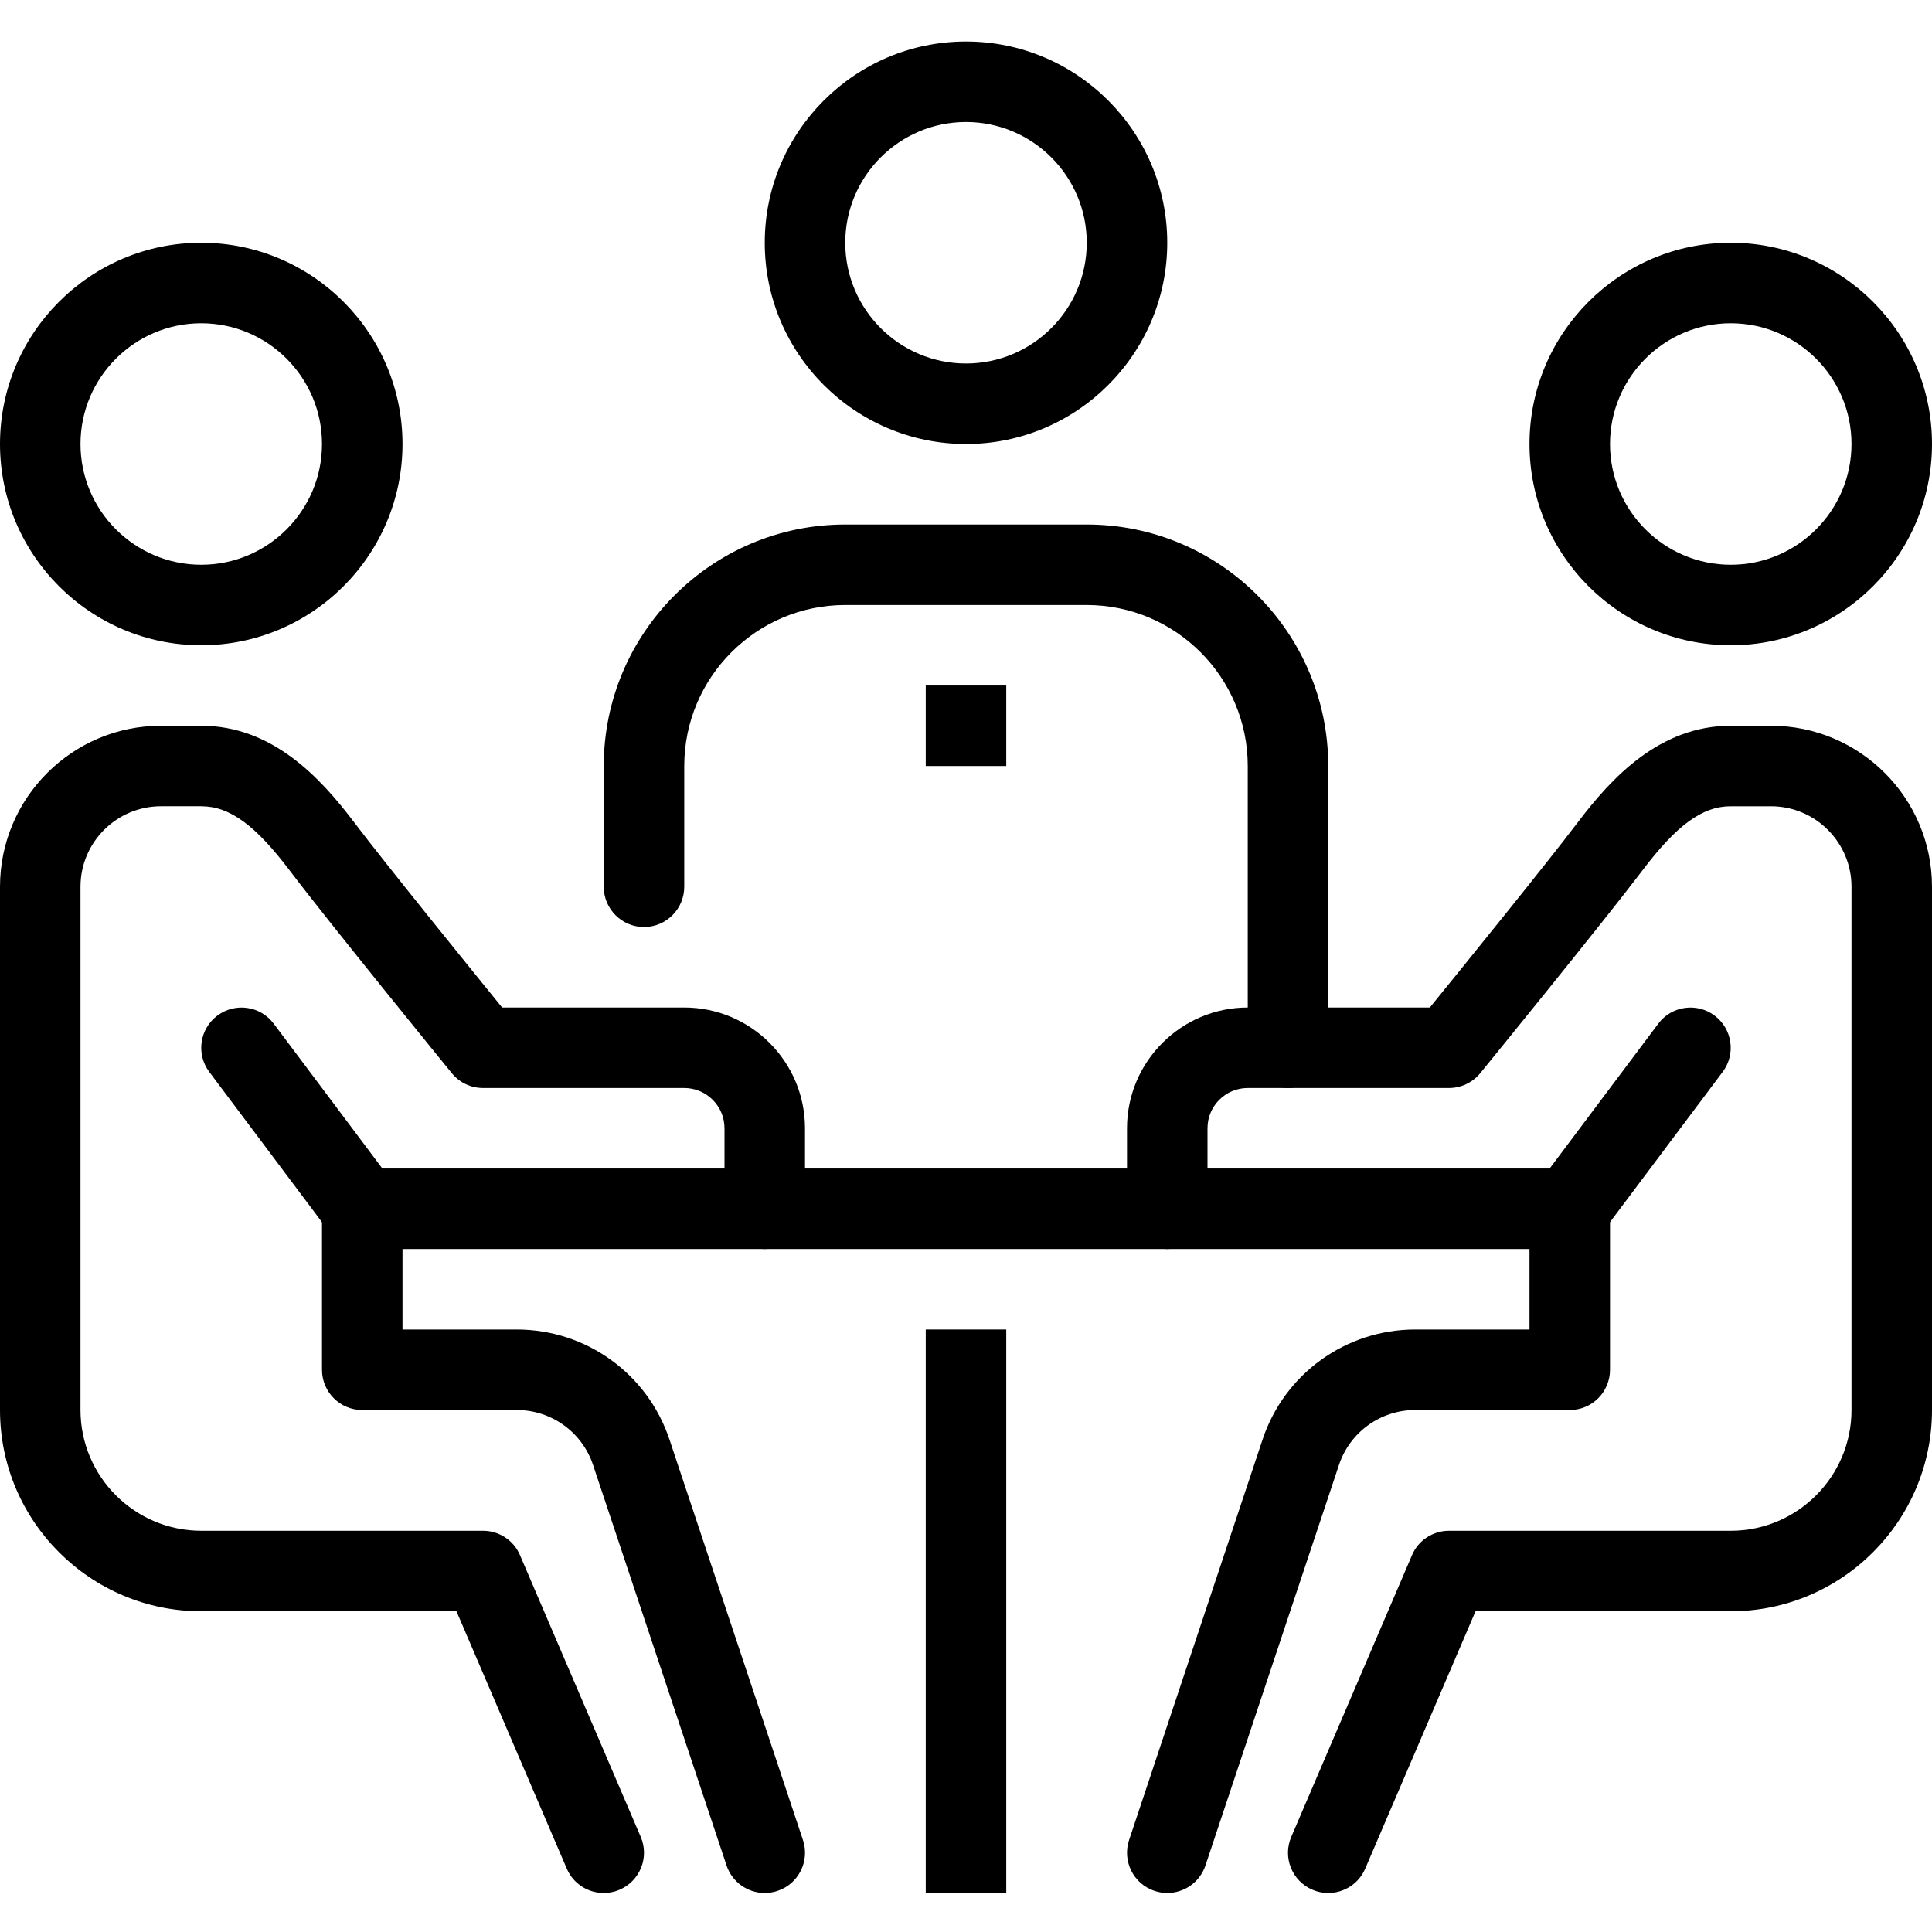
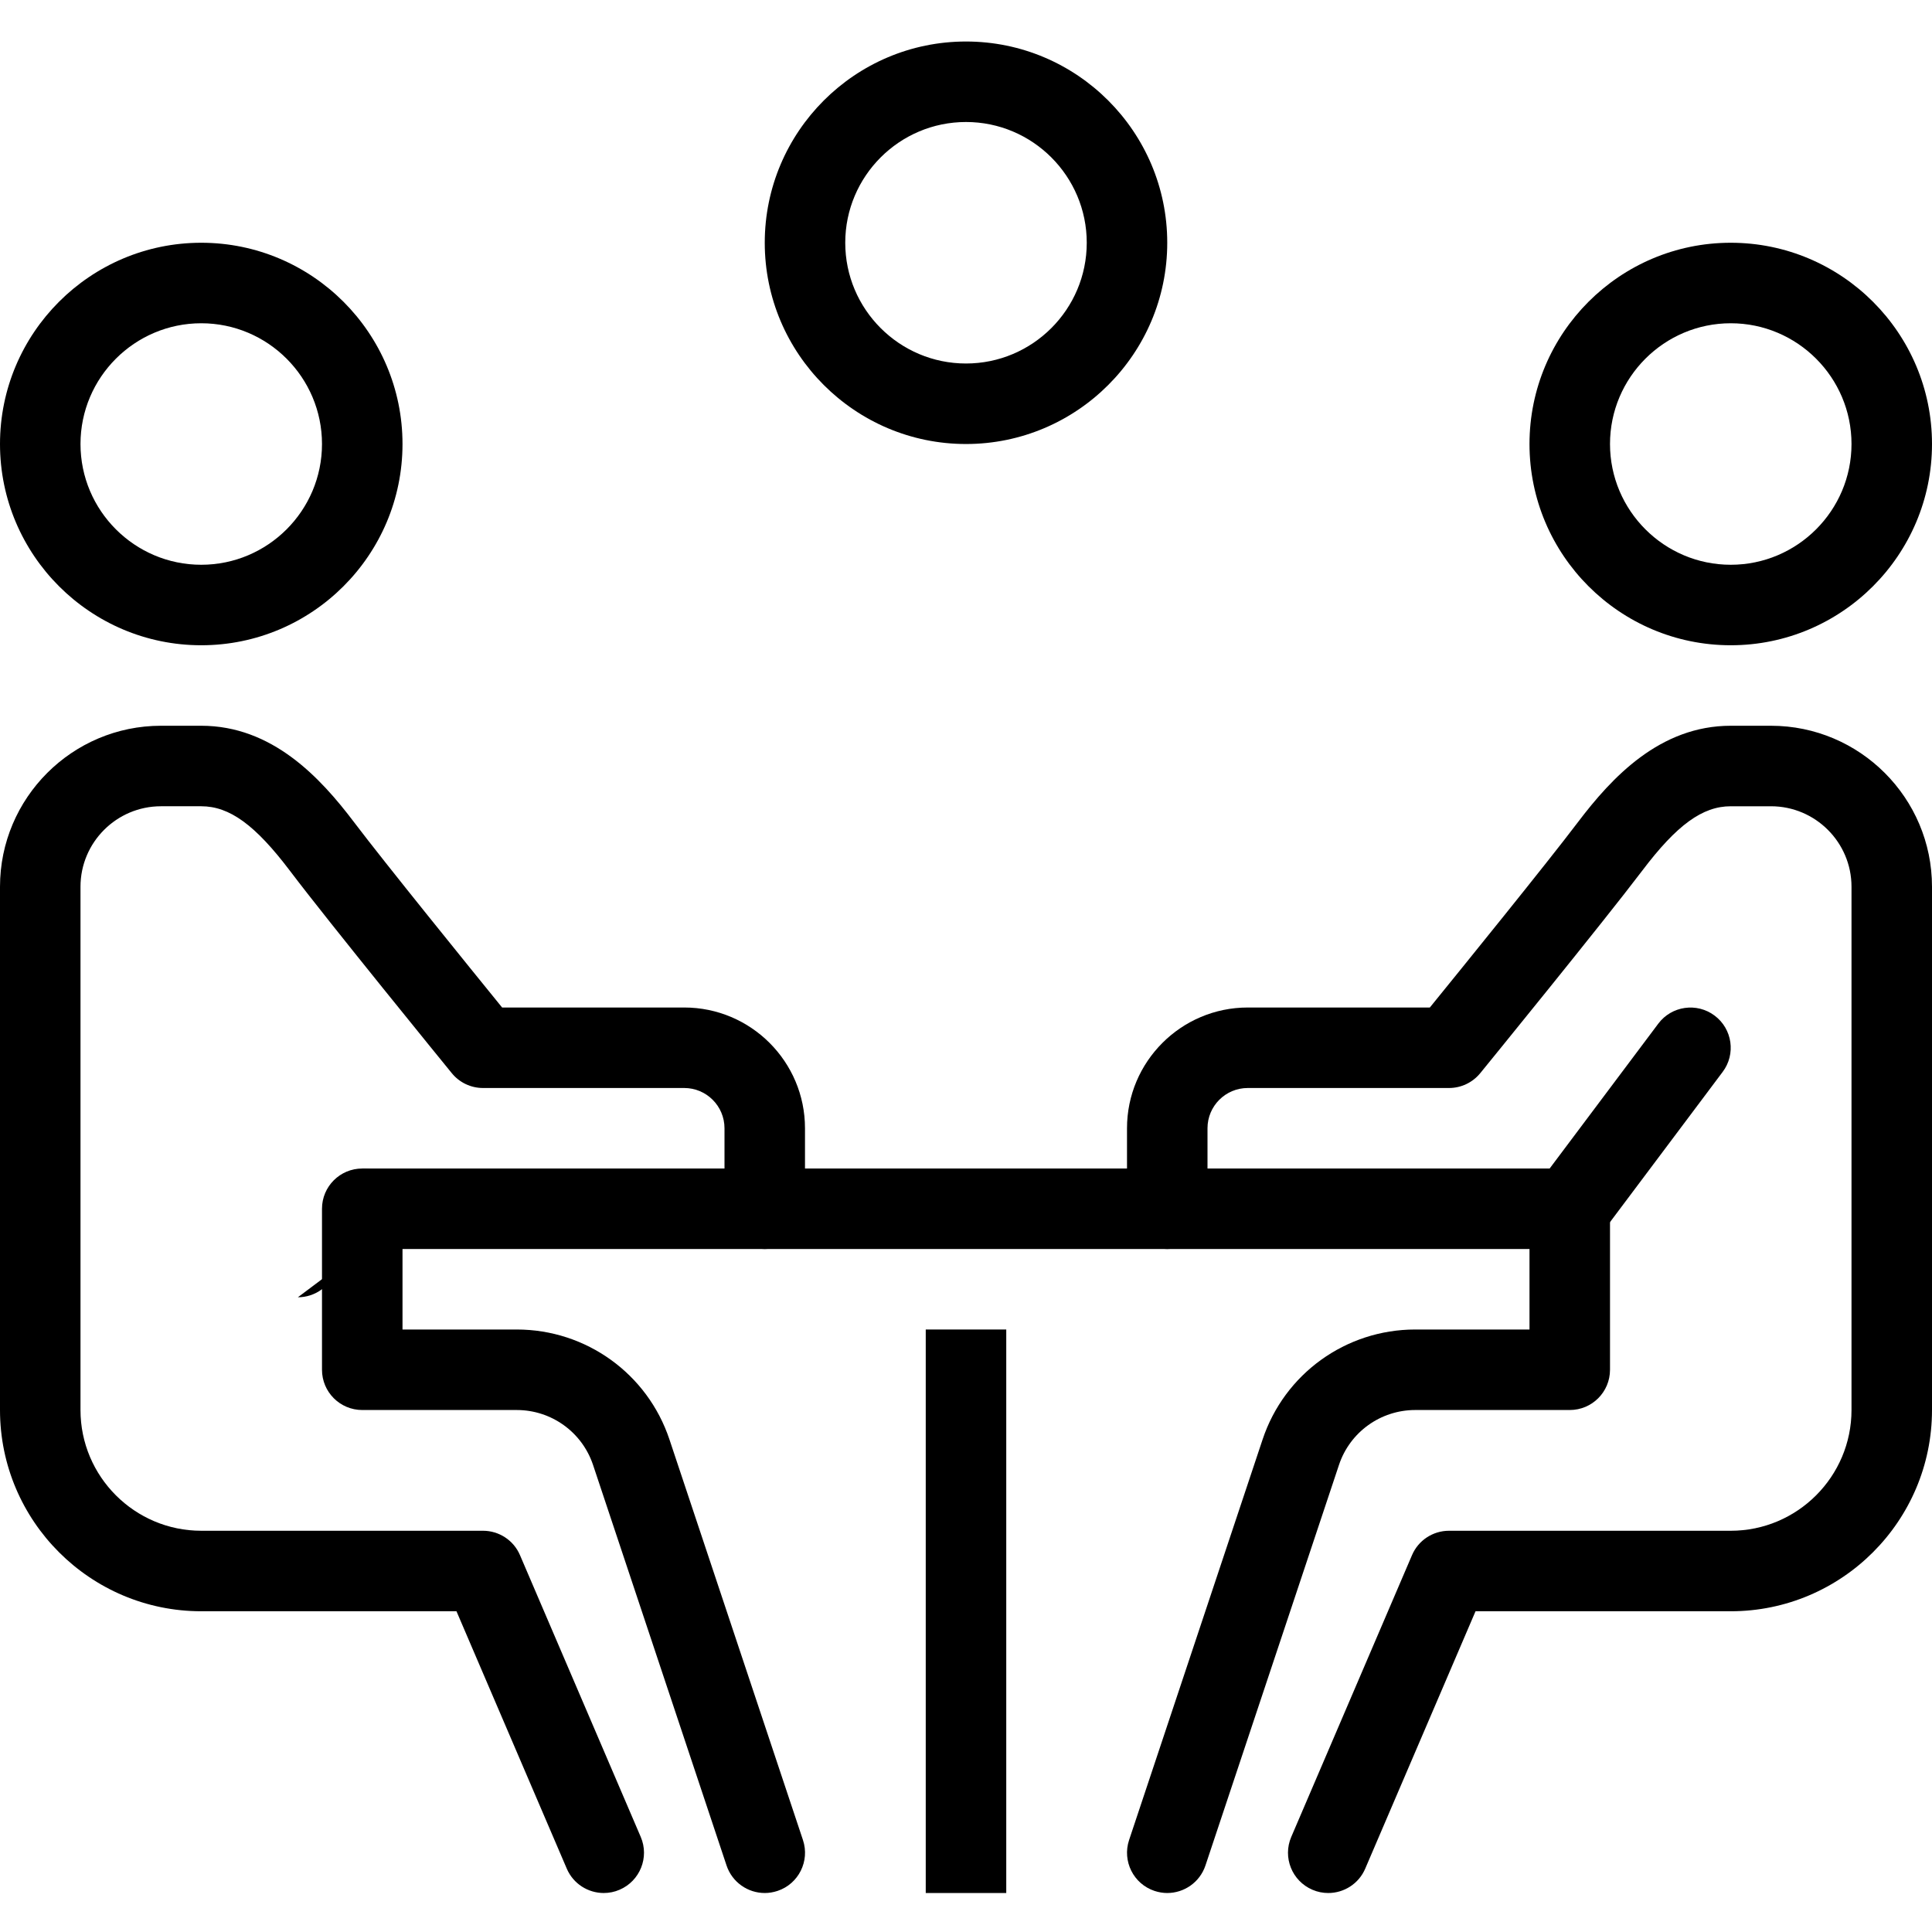
<svg xmlns="http://www.w3.org/2000/svg" height="512pt" viewBox="0 -11 512 512" width="512pt">
  <path d="m245.332 341.332h21.336v149.336h-21.336zm0 0" />
  <path d="m96 298.668h320v21.332h-320zm0 0" />
  <path d="m458.668 160c-29.41 0-53.336-23.926-53.336-53.332 0-29.41 23.926-53.336 53.336-53.336 29.406 0 53.332 23.926 53.332 53.336 0 29.406-23.926 53.332-53.332 53.332zm0-85.332c-17.645 0-32 14.355-32 32 0 17.641 14.355 32 32 32 17.641 0 32-14.359 32-32 0-17.645-14.359-32-32-32zm0 0" />
  <path d="m352 490.668c-1.406 0-2.836-.27-4.203-.867-5.418-2.324-7.926-8.594-5.598-14.004l32-74.668c1.672-3.922 5.535-6.461 9.801-6.461h74.668c17.641 0 32-14.359 32-32v-138.668c0-11.766-9.57-21.332-21.336-21.332h-10.664c-7.488 0-14.305 4.949-23.488 17.109-10.305 13.609-41.578 52.008-42.902 53.629-2.039 2.488-5.066 3.926-8.277 3.926h-53.332c-5.891 0-10.668 4.781-10.668 10.668v21.332c0 5.898-4.77 10.668-10.668 10.668-5.898 0-10.664-4.77-10.664-10.668v-21.332c0-17.645 14.355-32 32-32h48.254c8.406-10.348 31.062-38.293 39.234-49.098 9.012-11.906 21.746-25.57 40.512-25.57h10.664c23.531 0 42.668 19.137 42.668 42.668v138.668c0 29.406-23.926 53.332-53.332 53.332h-67.637l-29.23 68.203c-1.727 4.043-5.664 6.465-9.801 6.465zm0 0" />
  <path d="m309.332 490.668c-1.109 0-2.25-.184-3.371-.555-5.578-1.855-8.605-7.895-6.738-13.496l35.371-106.121c5.789-17.43 22.066-29.164 40.469-29.164h30.27v-32c0-5.898 4.77-10.664 10.668-10.664s10.668 4.766 10.668 10.664v42.668c0 5.898-4.77 10.668-10.668 10.668h-40.938c-9.195 0-17.336 5.855-20.227 14.57l-35.379 106.133c-1.496 4.469-5.656 7.297-10.125 7.297zm0 0" />
  <path d="m415.988 320c-2.227 0-4.469-.691-6.387-2.133-4.715-3.531-5.676-10.219-2.137-14.922l32-42.668c3.531-4.715 10.219-5.664 14.926-2.133 4.715 3.531 5.672 10.219 2.133 14.922l-32 42.668c-2.082 2.793-5.281 4.266-8.535 4.266zm0 0" />
  <path d="m53.332 160c-29.406 0-53.332-23.926-53.332-53.332 0-29.41 23.926-53.336 53.332-53.336 29.41 0 53.336 23.926 53.336 53.336 0 29.406-23.926 53.332-53.336 53.332zm0-85.332c-17.641 0-32 14.355-32 32 0 17.641 14.359 32 32 32 17.645 0 32-14.359 32-32 0-17.645-14.355-32-32-32zm0 0" />
  <path d="m160 490.668c-4.137 0-8.074-2.422-9.801-6.465l-29.23-68.203h-67.637c-29.406 0-53.332-23.926-53.332-53.332v-138.668c0-23.531 19.137-42.668 42.668-42.668h10.664c18.766 0 31.512 13.664 40.504 25.57 8.18 10.805 30.824 38.75 39.23 49.098h48.266c17.645 0 32 14.355 32 32v21.332c0 5.898-4.777 10.668-10.664 10.668-5.891 0-10.668-4.77-10.668-10.668v-21.332c0-5.887-4.789-10.668-10.668-10.668h-53.332c-3.211 0-6.238-1.438-8.266-3.926-1.324-1.621-32.609-40.02-42.902-53.641-9.195-12.148-16-17.098-23.5-17.098h-10.664c-11.766 0-21.336 9.566-21.336 21.332v138.668c0 17.641 14.359 32 32 32h74.668c4.266 0 8.129 2.539 9.801 6.461l32 74.668c2.328 5.41-.191 11.68-5.598 14.004-1.367.598-2.797.867-4.203.867zm0 0" />
  <path d="m202.668 490.668c-4.469 0-8.629-2.828-10.125-7.297l-35.371-106.125c-2.898-8.711-11.039-14.578-20.234-14.578h-40.938c-5.887 0-10.668-4.77-10.668-10.668v-42.668c0-5.898 4.781-10.664 10.668-10.664s10.668 4.766 10.668 10.664v32h30.27c18.402 0 34.668 11.723 40.48 29.164l35.371 106.121c1.867 5.59-1.152 11.641-6.742 13.496-1.129.371-2.27.555-3.379.555zm0 0" />
-   <path d="m96.012 320c-3.242 0-6.445-1.473-8.547-4.266l-32-42.668c-3.539-4.703-2.578-11.391 2.137-14.922 4.734-3.531 11.41-2.582 14.934 2.133l32 42.668c3.539 4.703 2.578 11.391-2.137 14.922-1.918 1.441-4.168 2.133-6.387 2.133zm0 0" />
-   <path d="m341.332 277.332c-5.898 0-10.664-4.766-10.664-10.664v-74.668c0-23.531-19.137-42.668-42.668-42.668h-64c-23.531 0-42.668 19.137-42.668 42.668v32c0 5.887-4.777 10.668-10.664 10.668-5.891 0-10.668-4.781-10.668-10.668v-32c0-35.297 28.703-64 64-64h64c35.297 0 64 28.703 64 64v74.668c0 5.898-4.77 10.664-10.668 10.664zm0 0" />
+   <path d="m96.012 320c-3.242 0-6.445-1.473-8.547-4.266l-32-42.668l32 42.668c3.539 4.703 2.578 11.391-2.137 14.922-1.918 1.441-4.168 2.133-6.387 2.133zm0 0" />
  <path d="m256 106.668c-29.406 0-53.332-23.926-53.332-53.336 0-29.406 23.926-53.332 53.332-53.332s53.332 23.926 53.332 53.332c0 29.41-23.926 53.336-53.332 53.336zm0-85.336c-17.645 0-32 14.359-32 32 0 17.645 14.355 32 32 32s32-14.355 32-32c0-17.641-14.355-32-32-32zm0 0" />
-   <path d="m245.332 170.668h21.336v21.332h-21.336zm0 0" />
</svg>